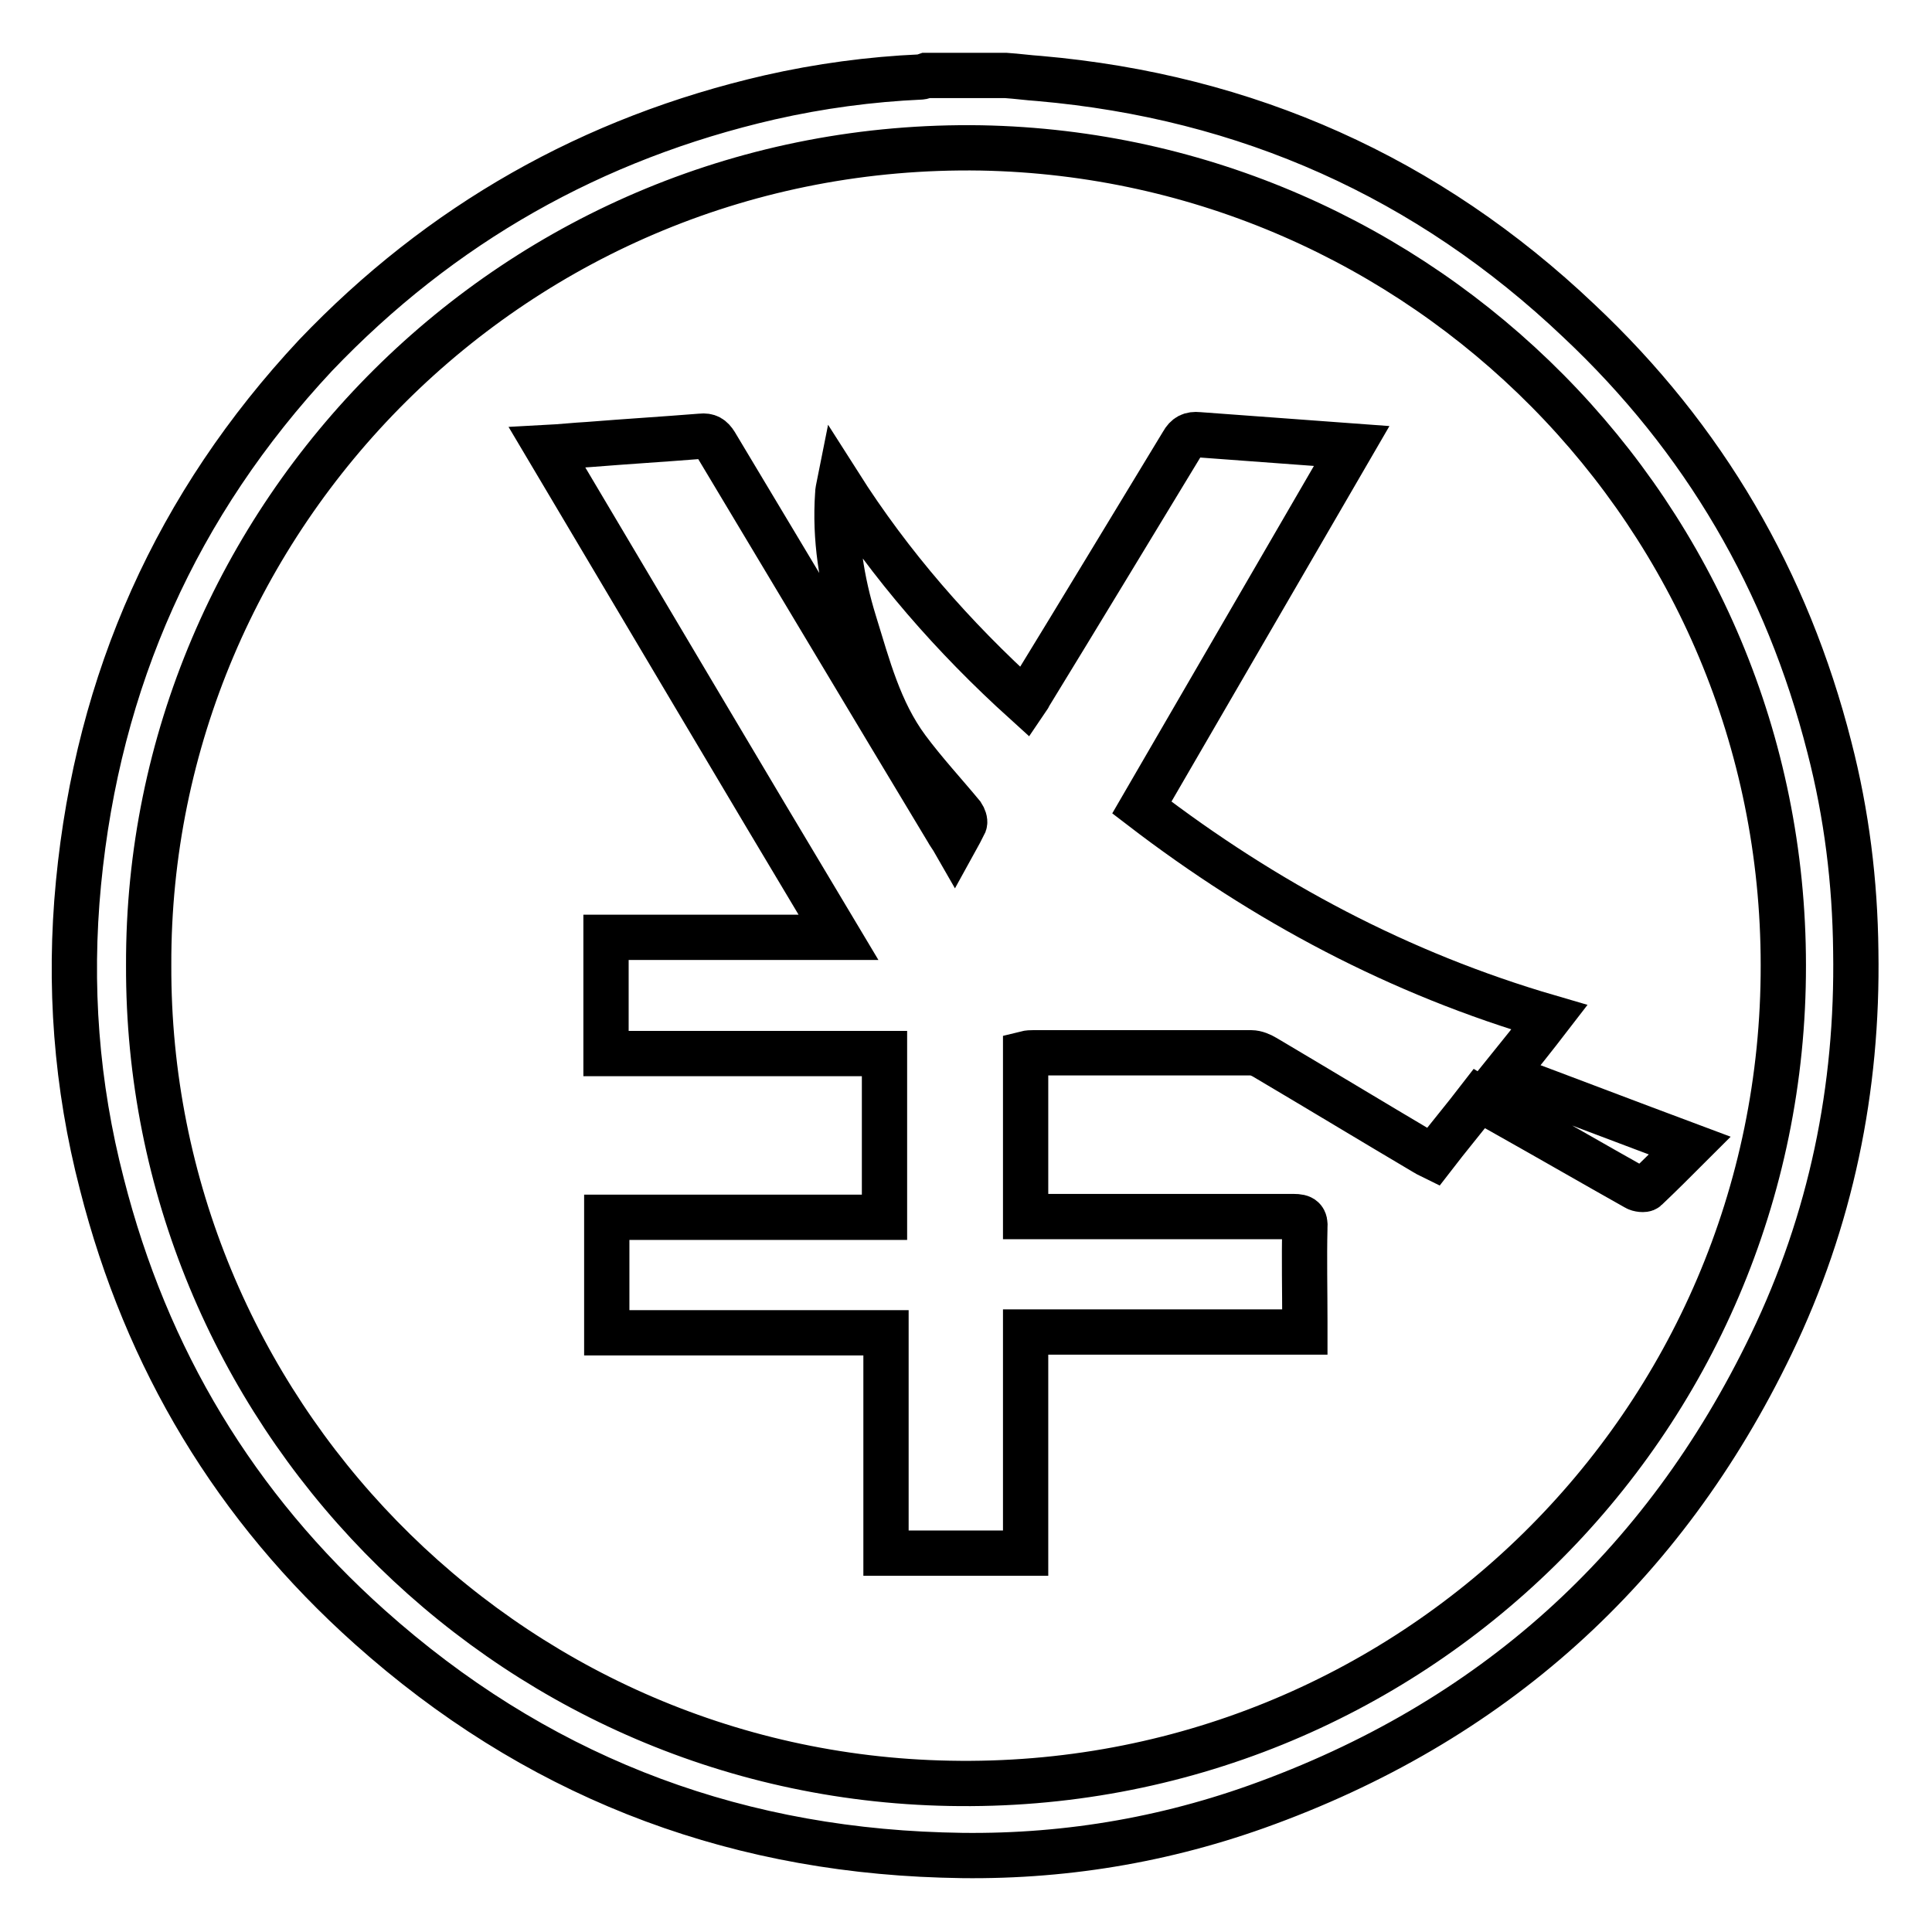
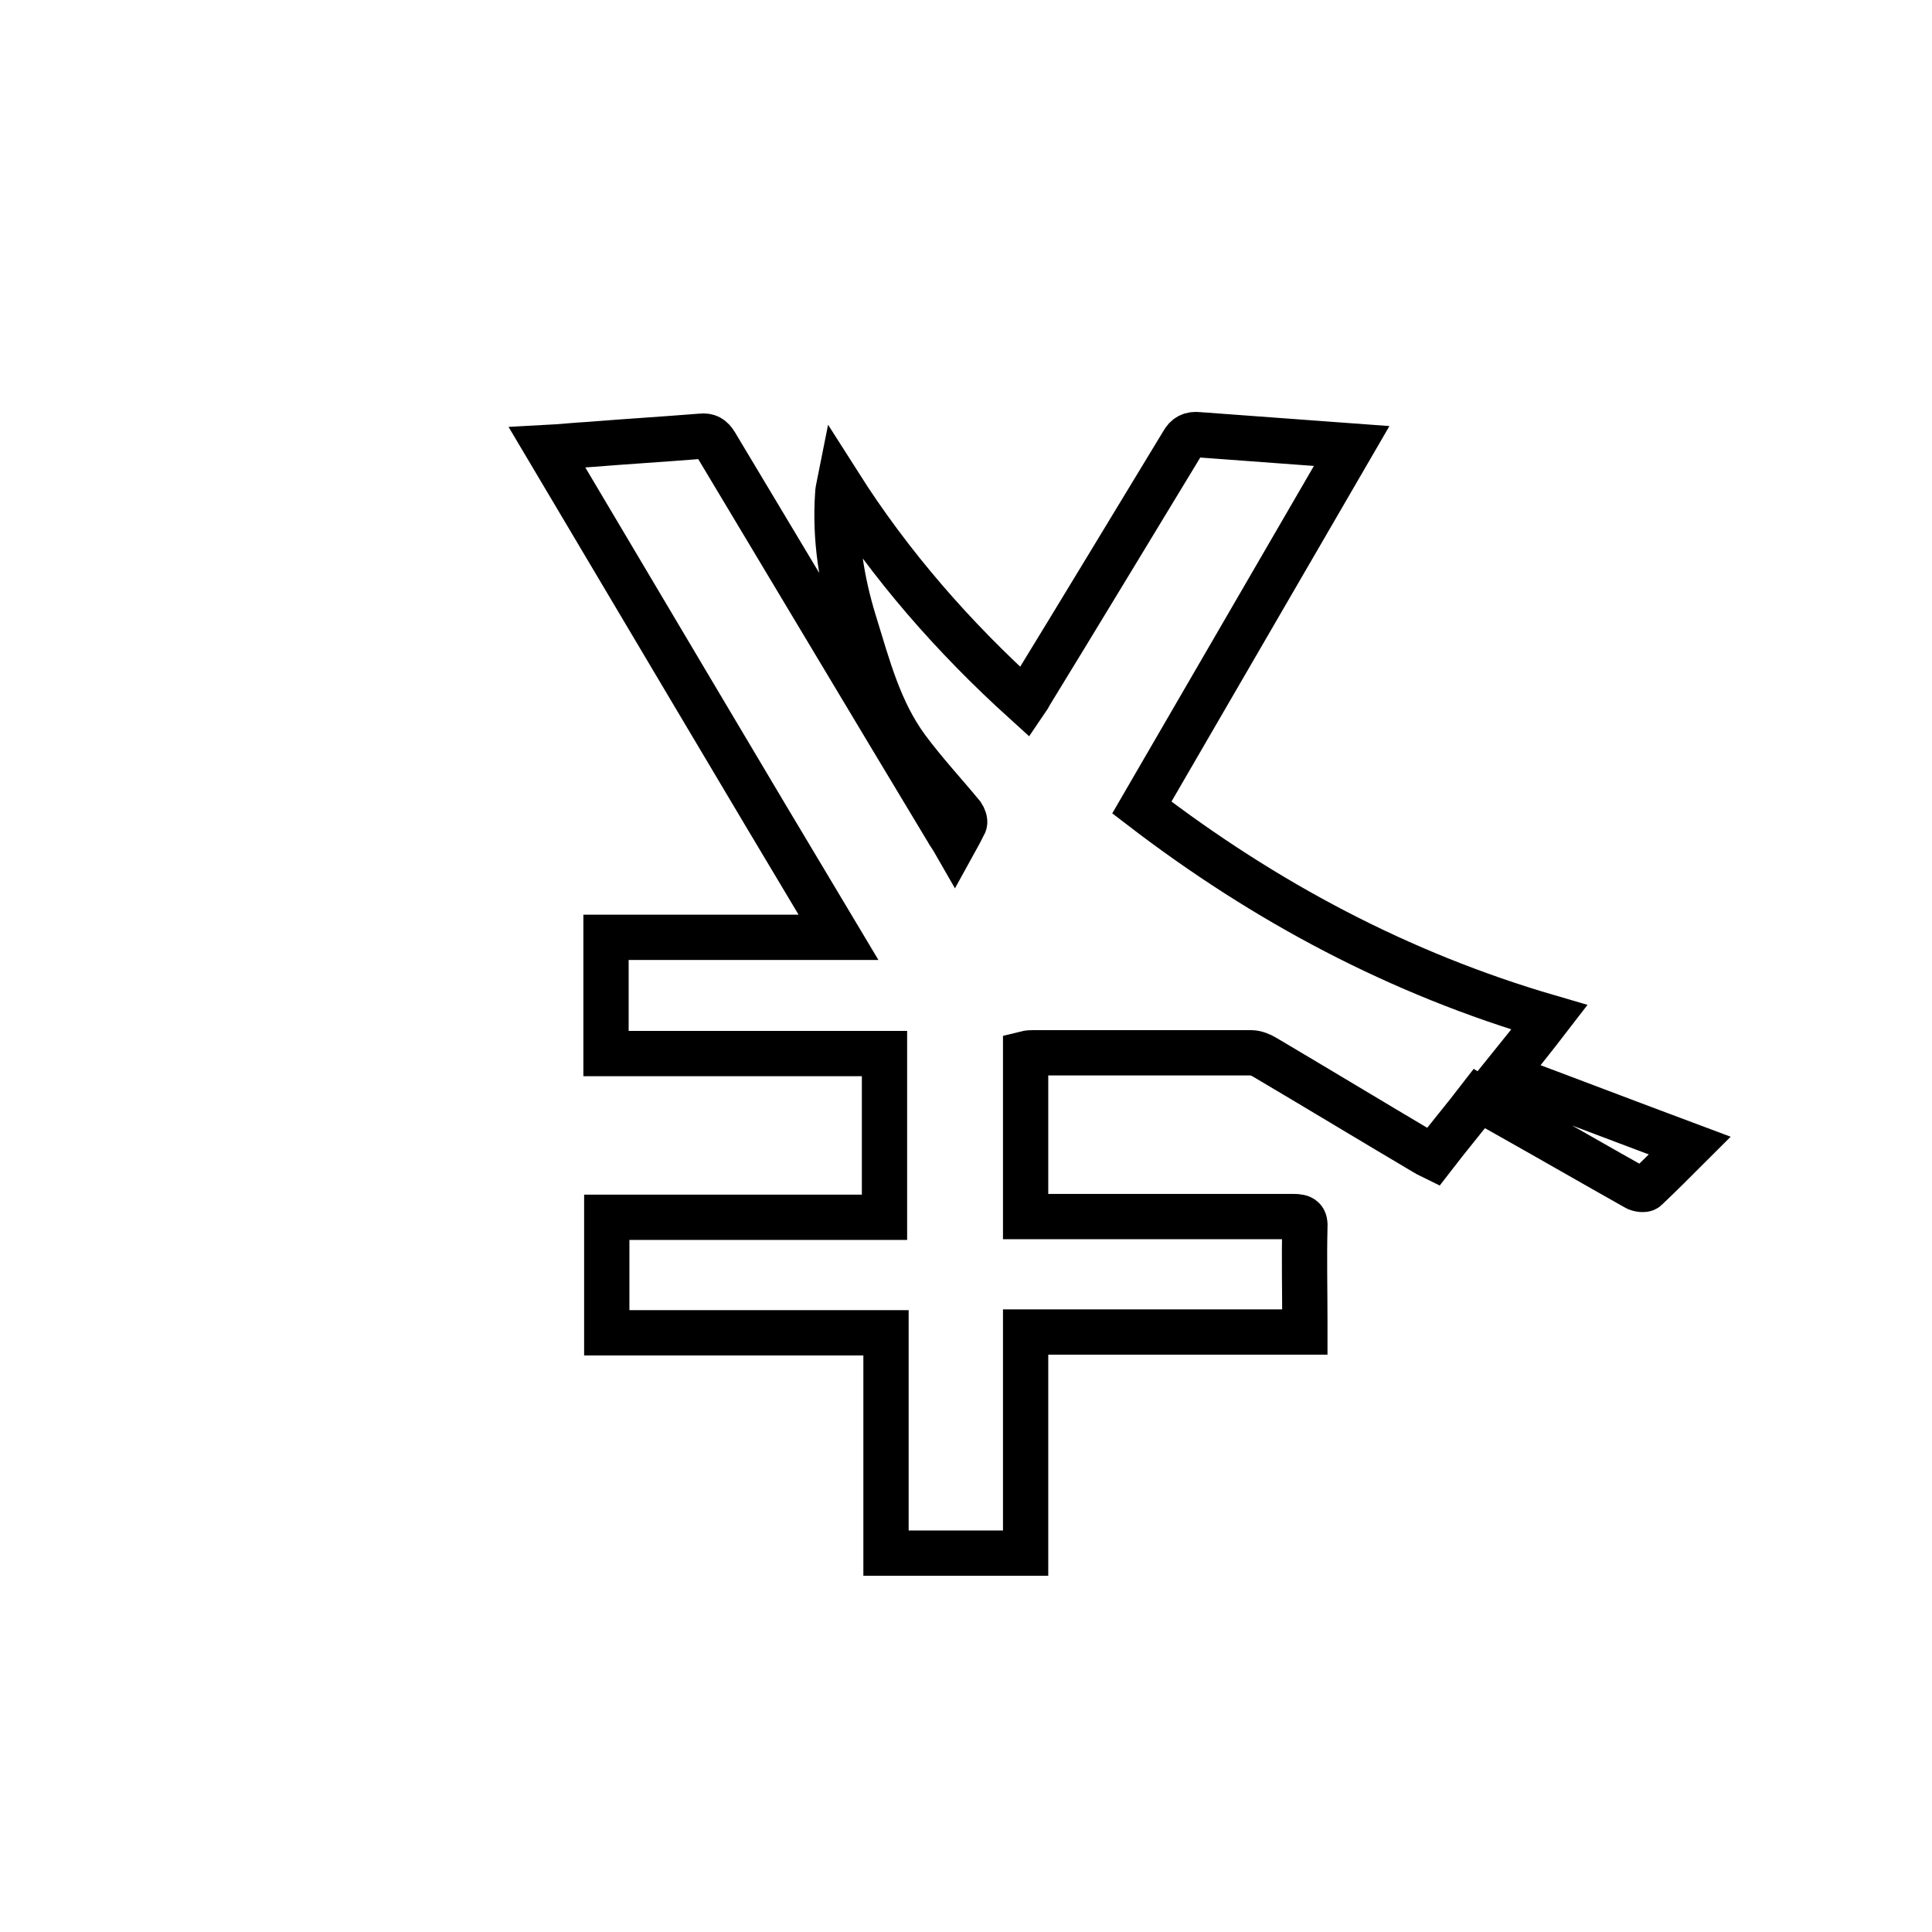
<svg xmlns="http://www.w3.org/2000/svg" version="1.1" x="0px" y="0px" viewBox="0 0 256 256" enable-background="new 0 0 256 256" xml:space="preserve">
  <g>
    <g>
-       <path stroke-width="6" fill-opacity="0" stroke="#000000" d="M133.3,10c1.5,0.1,2.9,0.3,4.4,0.4c27.5,2.4,51.5,13.1,71.5,32.1C225.8,58.1,236.8,77,242.4,99c2.3,8.9,3.4,17.9,3.5,27c0.3,18.3-3.3,35.7-11.2,52.1c-14.3,29.7-37.1,50.2-68.2,61.3c-13.5,4.8-27.4,6.9-41.7,6.4c-28.9-0.9-54.2-10.9-75.8-30.2c-17.8-15.9-29.6-35.5-35.5-58.7c-3.4-13.1-4.4-26.4-3.1-39.9c2.6-26.9,13-50.2,31.4-69.9C58.4,29.7,78.5,18.3,102,12.9c6.6-1.5,13.3-2.4,20-2.7c0.2,0,0.4-0.1,0.7-0.2C126.2,10,129.8,10,133.3,10z M19.7,127.9c-0.2,58.6,46.9,107.3,106.1,108.4c60.9,1.2,110.6-47.7,110.5-108.4c0-59.7-47.9-107.2-106.3-108.3C68.4,18.6,19.5,68.5,19.7,127.9z" />
      <path stroke-width="6" fill-opacity="0" stroke="#000000" d="M126.5,111.6c0.5-0.9,0.9-1.7,1.3-2.5c0.1-0.3-0.1-0.8-0.3-1.1c-2.4-2.9-5-5.7-7.3-8.8c-3.7-5-5.2-10.9-7-16.7c-1.7-5.5-2.6-11.2-2.2-17c0-0.4,0.1-0.8,0.2-1.3c6.8,10.7,15.1,20.2,24.6,28.8c0.2-0.3,0.5-0.6,0.6-0.9c6.8-11.1,13.5-22.2,20.3-33.4c0.5-0.9,1.1-1.2,2.1-1.1c6.7,0.5,13.4,1,20.3,1.5c-9.3,16-18.5,31.9-27.8,47.9c16.3,12.5,34.1,22,54,27.8c-2,2.6-4,5.1-6.1,7.7c8.3,3.1,16.4,6.2,24.7,9.3c-2,2-3.9,3.9-5.8,5.7c-0.2,0.2-1,0.1-1.3-0.1c-5.7-3.2-11.4-6.5-17.1-9.7c-1.2-0.7-2.4-1.3-3.7-2.1c-2,2.6-4.1,5.1-6.1,7.7c-0.4-0.2-0.7-0.3-1-0.5c-7.1-4.2-14.2-8.5-21.3-12.7c-0.5-0.3-1.2-0.6-1.8-0.6c-9.7,0-19.3,0-28.9,0c-0.3,0-0.6,0-1,0.1c0,7.2,0,14.3,0,21.6c0.6,0,1.1,0,1.6,0c11.3,0,22.6,0,33.9,0c1.2,0,1.6,0.3,1.5,1.5c-0.1,4.1,0,8.3,0,12.4c0,0.4,0,0.8,0,1.4c-12.4,0-24.6,0-37,0c0,9.8,0,19.5,0,29.3c-6.2,0-12.3,0-18.5,0c0-9.7,0-19.4,0-29.2c-12.4,0-24.6,0-37,0c0-5.1,0-10.1,0-15.3c12.2,0,24.5,0,36.8,0c0-7.3,0-14.4,0-21.7c-12.3,0-24.5,0-36.9,0c0-5.2,0-10.2,0-15.4c10.2,0,20.3,0,30.8,0c-13-21.7-25.7-43.2-38.6-64.9c1.9-0.1,3.7-0.3,5.5-0.4c5-0.4,9.9-0.7,14.9-1.1c0.9-0.1,1.4,0.2,1.9,1c10.2,17,20.4,34.1,30.7,51.2C125.7,110.4,126.1,110.9,126.5,111.6z" />
    </g>
  </g>
</svg>